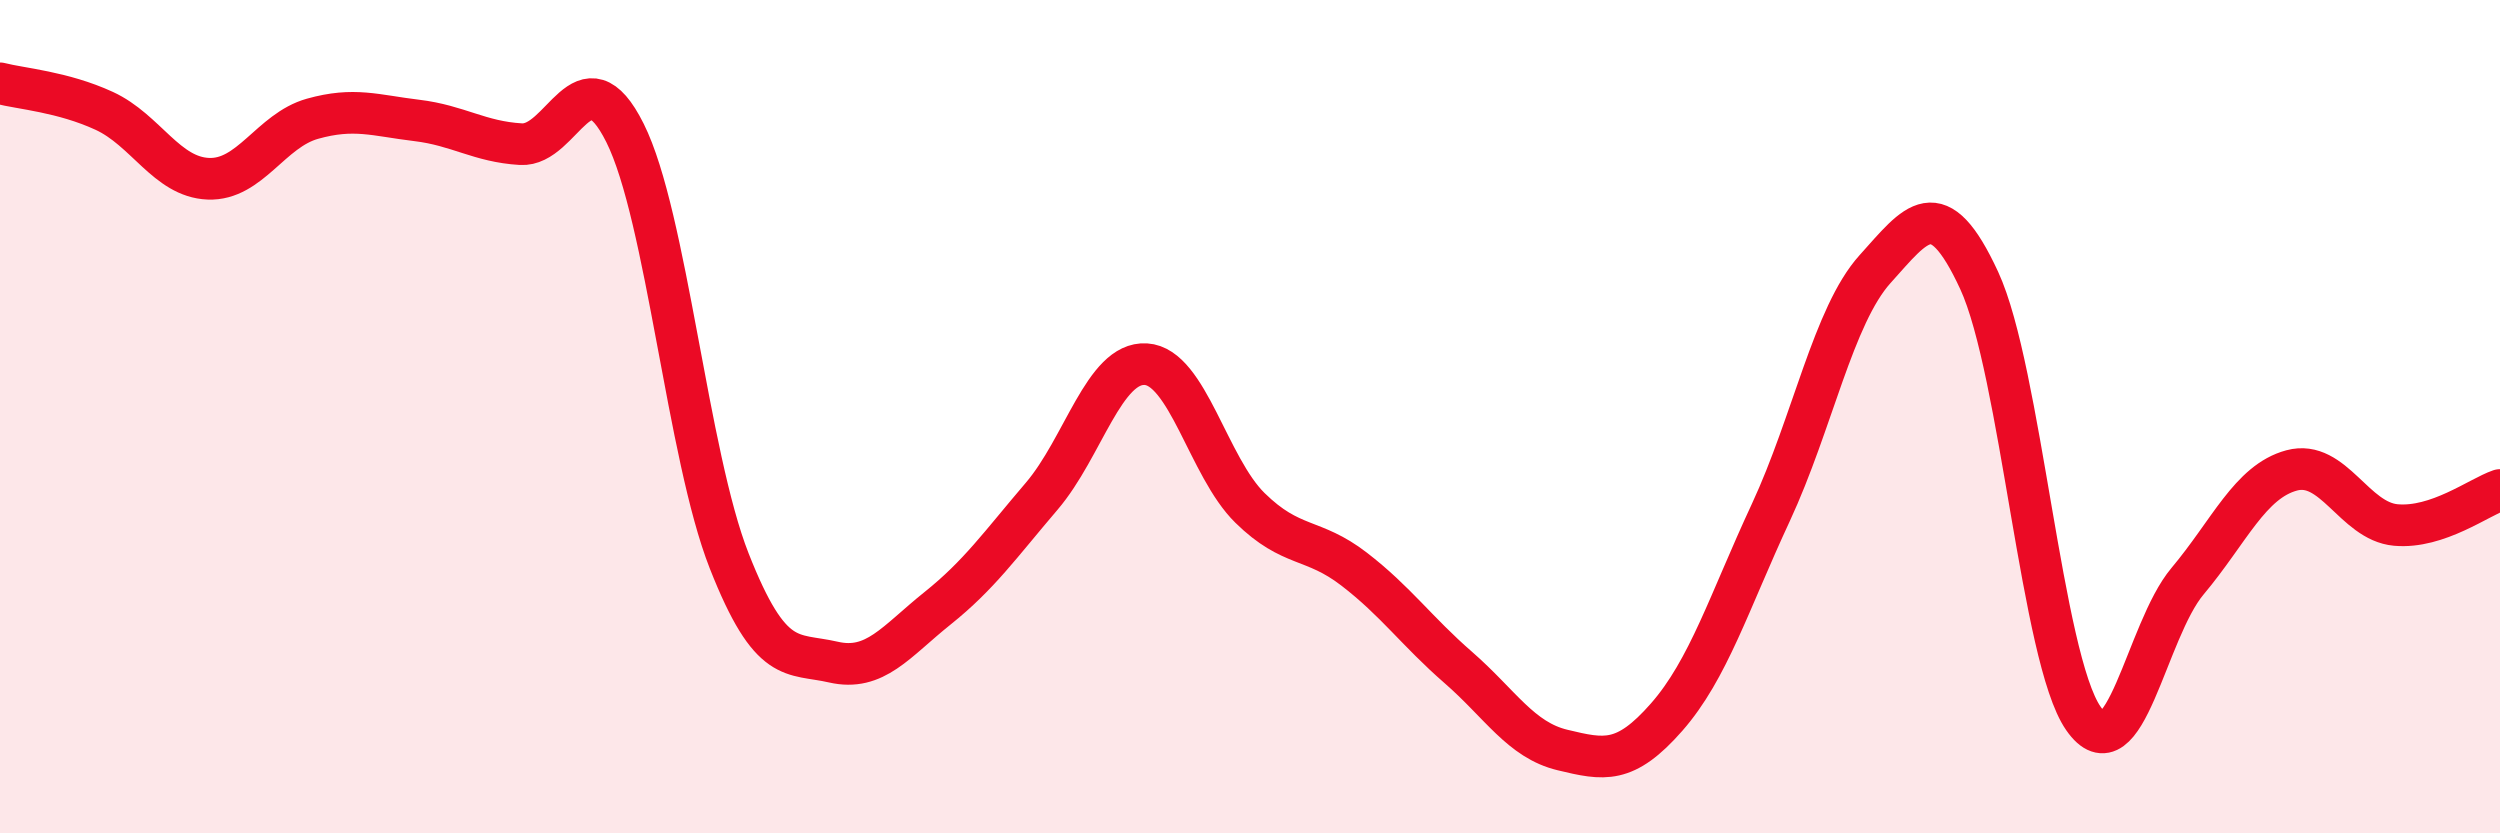
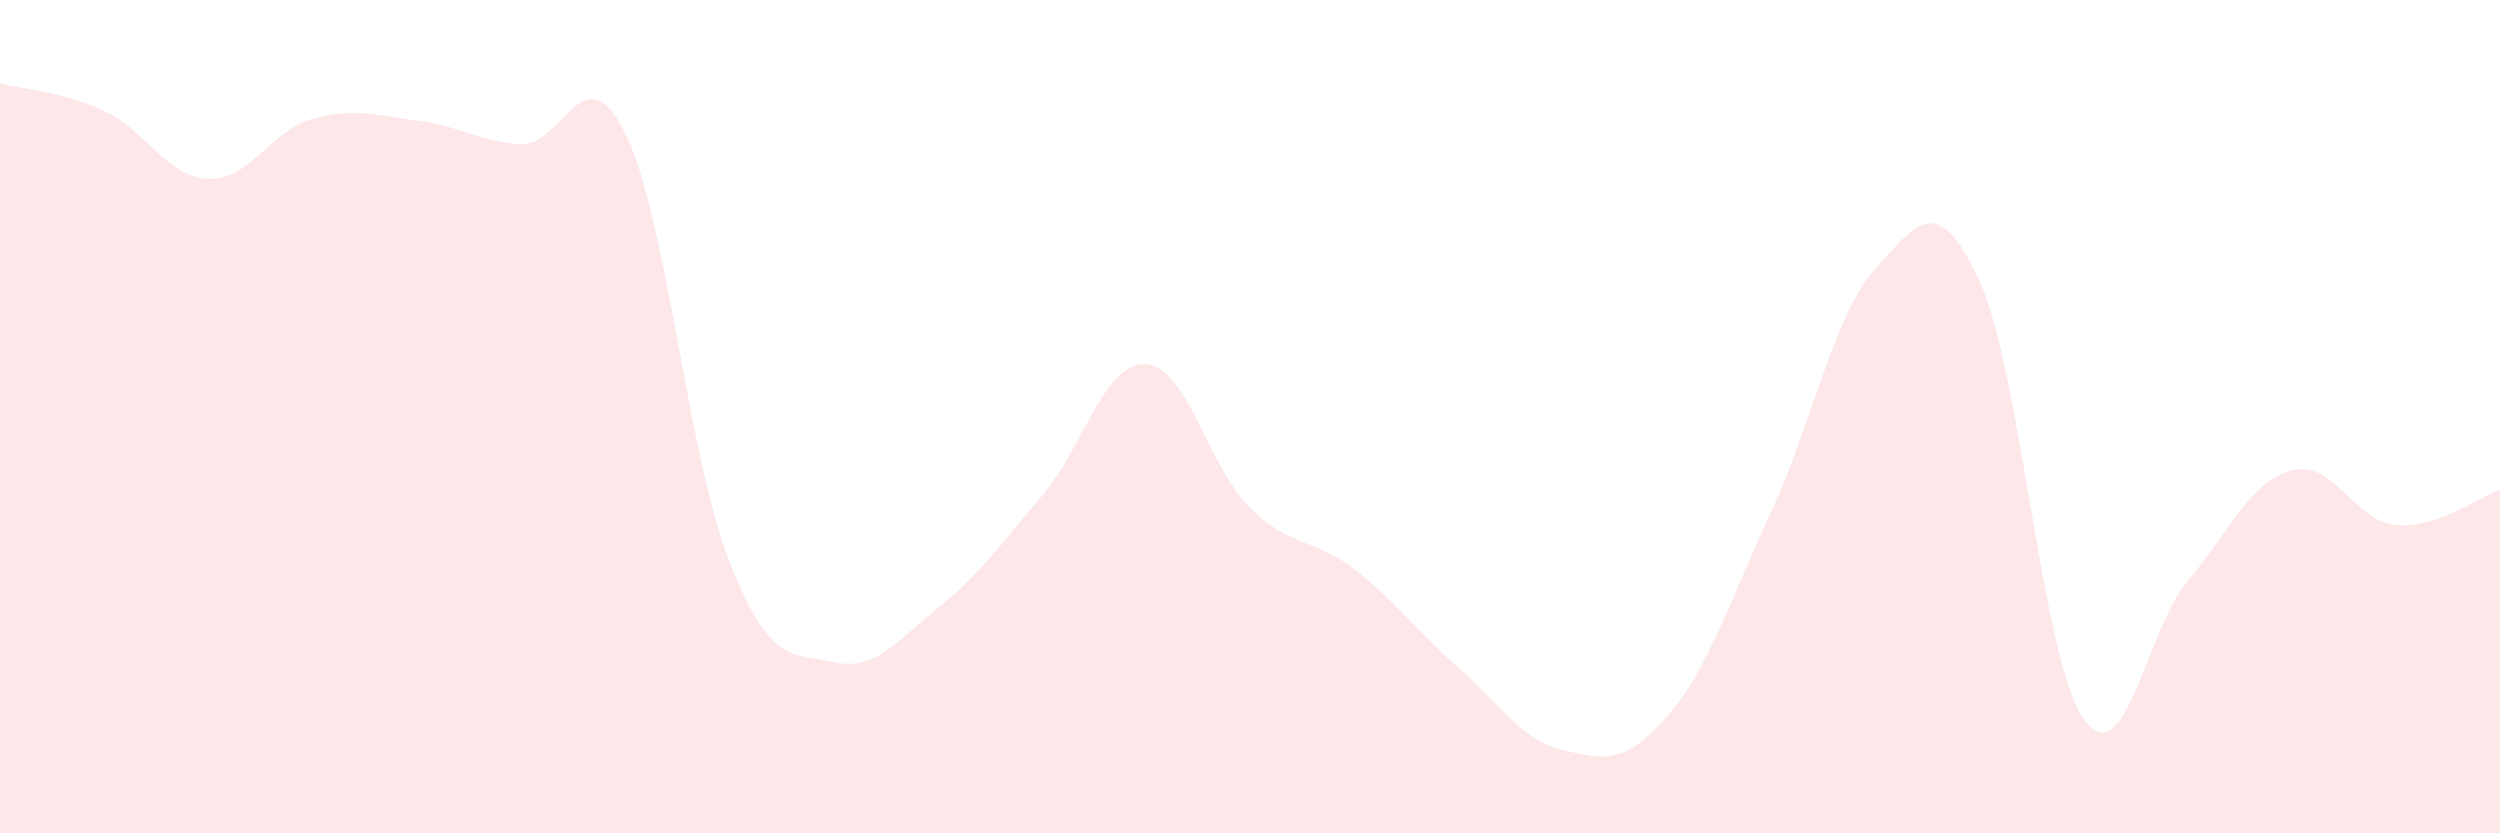
<svg xmlns="http://www.w3.org/2000/svg" width="60" height="20" viewBox="0 0 60 20">
  <path d="M 0,2 C 0.5,2.13 1.5,2.2 2.5,2.66 C 3.5,3.12 4,4.25 5,4.29 C 6,4.33 6.5,3.13 7.5,2.85 C 8.5,2.57 9,2.77 10,2.89 C 11,3.01 11.5,3.4 12.5,3.46 C 13.5,3.52 14,1.19 15,3.19 C 16,5.19 16.5,10.92 17.5,13.46 C 18.5,16 19,15.66 20,15.89 C 21,16.12 21.5,15.4 22.5,14.6 C 23.5,13.8 24,13.08 25,11.91 C 26,10.74 26.5,8.68 27.5,8.74 C 28.5,8.8 29,11.21 30,12.19 C 31,13.17 31.5,12.89 32.5,13.66 C 33.5,14.43 34,15.15 35,16.02 C 36,16.89 36.5,17.76 37.5,18 C 38.5,18.24 39,18.35 40,17.21 C 41,16.07 41.5,14.45 42.5,12.3 C 43.5,10.15 44,7.57 45,6.46 C 46,5.35 46.5,4.57 47.5,6.73 C 48.5,8.89 49,15.8 50,17.24 C 51,18.68 51.5,15.14 52.5,13.95 C 53.5,12.76 54,11.56 55,11.29 C 56,11.02 56.5,12.51 57.5,12.6 C 58.5,12.69 59.5,11.93 60,11.76L60 20L0 20Z" fill="#EB0A25" opacity="0.1" stroke-linecap="round" stroke-linejoin="round" />
-   <path d="M 0,2 C 0.5,2.13 1.5,2.2 2.5,2.66 C 3.5,3.12 4,4.25 5,4.29 C 6,4.33 6.5,3.13 7.5,2.85 C 8.5,2.57 9,2.77 10,2.89 C 11,3.01 11.5,3.4 12.5,3.46 C 13.5,3.52 14,1.19 15,3.19 C 16,5.19 16.5,10.92 17.5,13.46 C 18.5,16 19,15.66 20,15.89 C 21,16.12 21.5,15.4 22.5,14.6 C 23.5,13.8 24,13.08 25,11.91 C 26,10.74 26.5,8.68 27.5,8.74 C 28.5,8.8 29,11.21 30,12.19 C 31,13.17 31.5,12.89 32.5,13.66 C 33.5,14.43 34,15.15 35,16.02 C 36,16.89 36.5,17.76 37.5,18 C 38.5,18.24 39,18.35 40,17.21 C 41,16.07 41.5,14.45 42.5,12.3 C 43.5,10.15 44,7.57 45,6.46 C 46,5.35 46.5,4.57 47.5,6.73 C 48.5,8.89 49,15.8 50,17.24 C 51,18.68 51.5,15.14 52.5,13.95 C 53.5,12.76 54,11.56 55,11.29 C 56,11.02 56.5,12.51 57.5,12.6 C 58.5,12.69 59.5,11.93 60,11.76" stroke="#EB0A25" stroke-width="1" fill="none" stroke-linecap="round" stroke-linejoin="round" />
</svg>